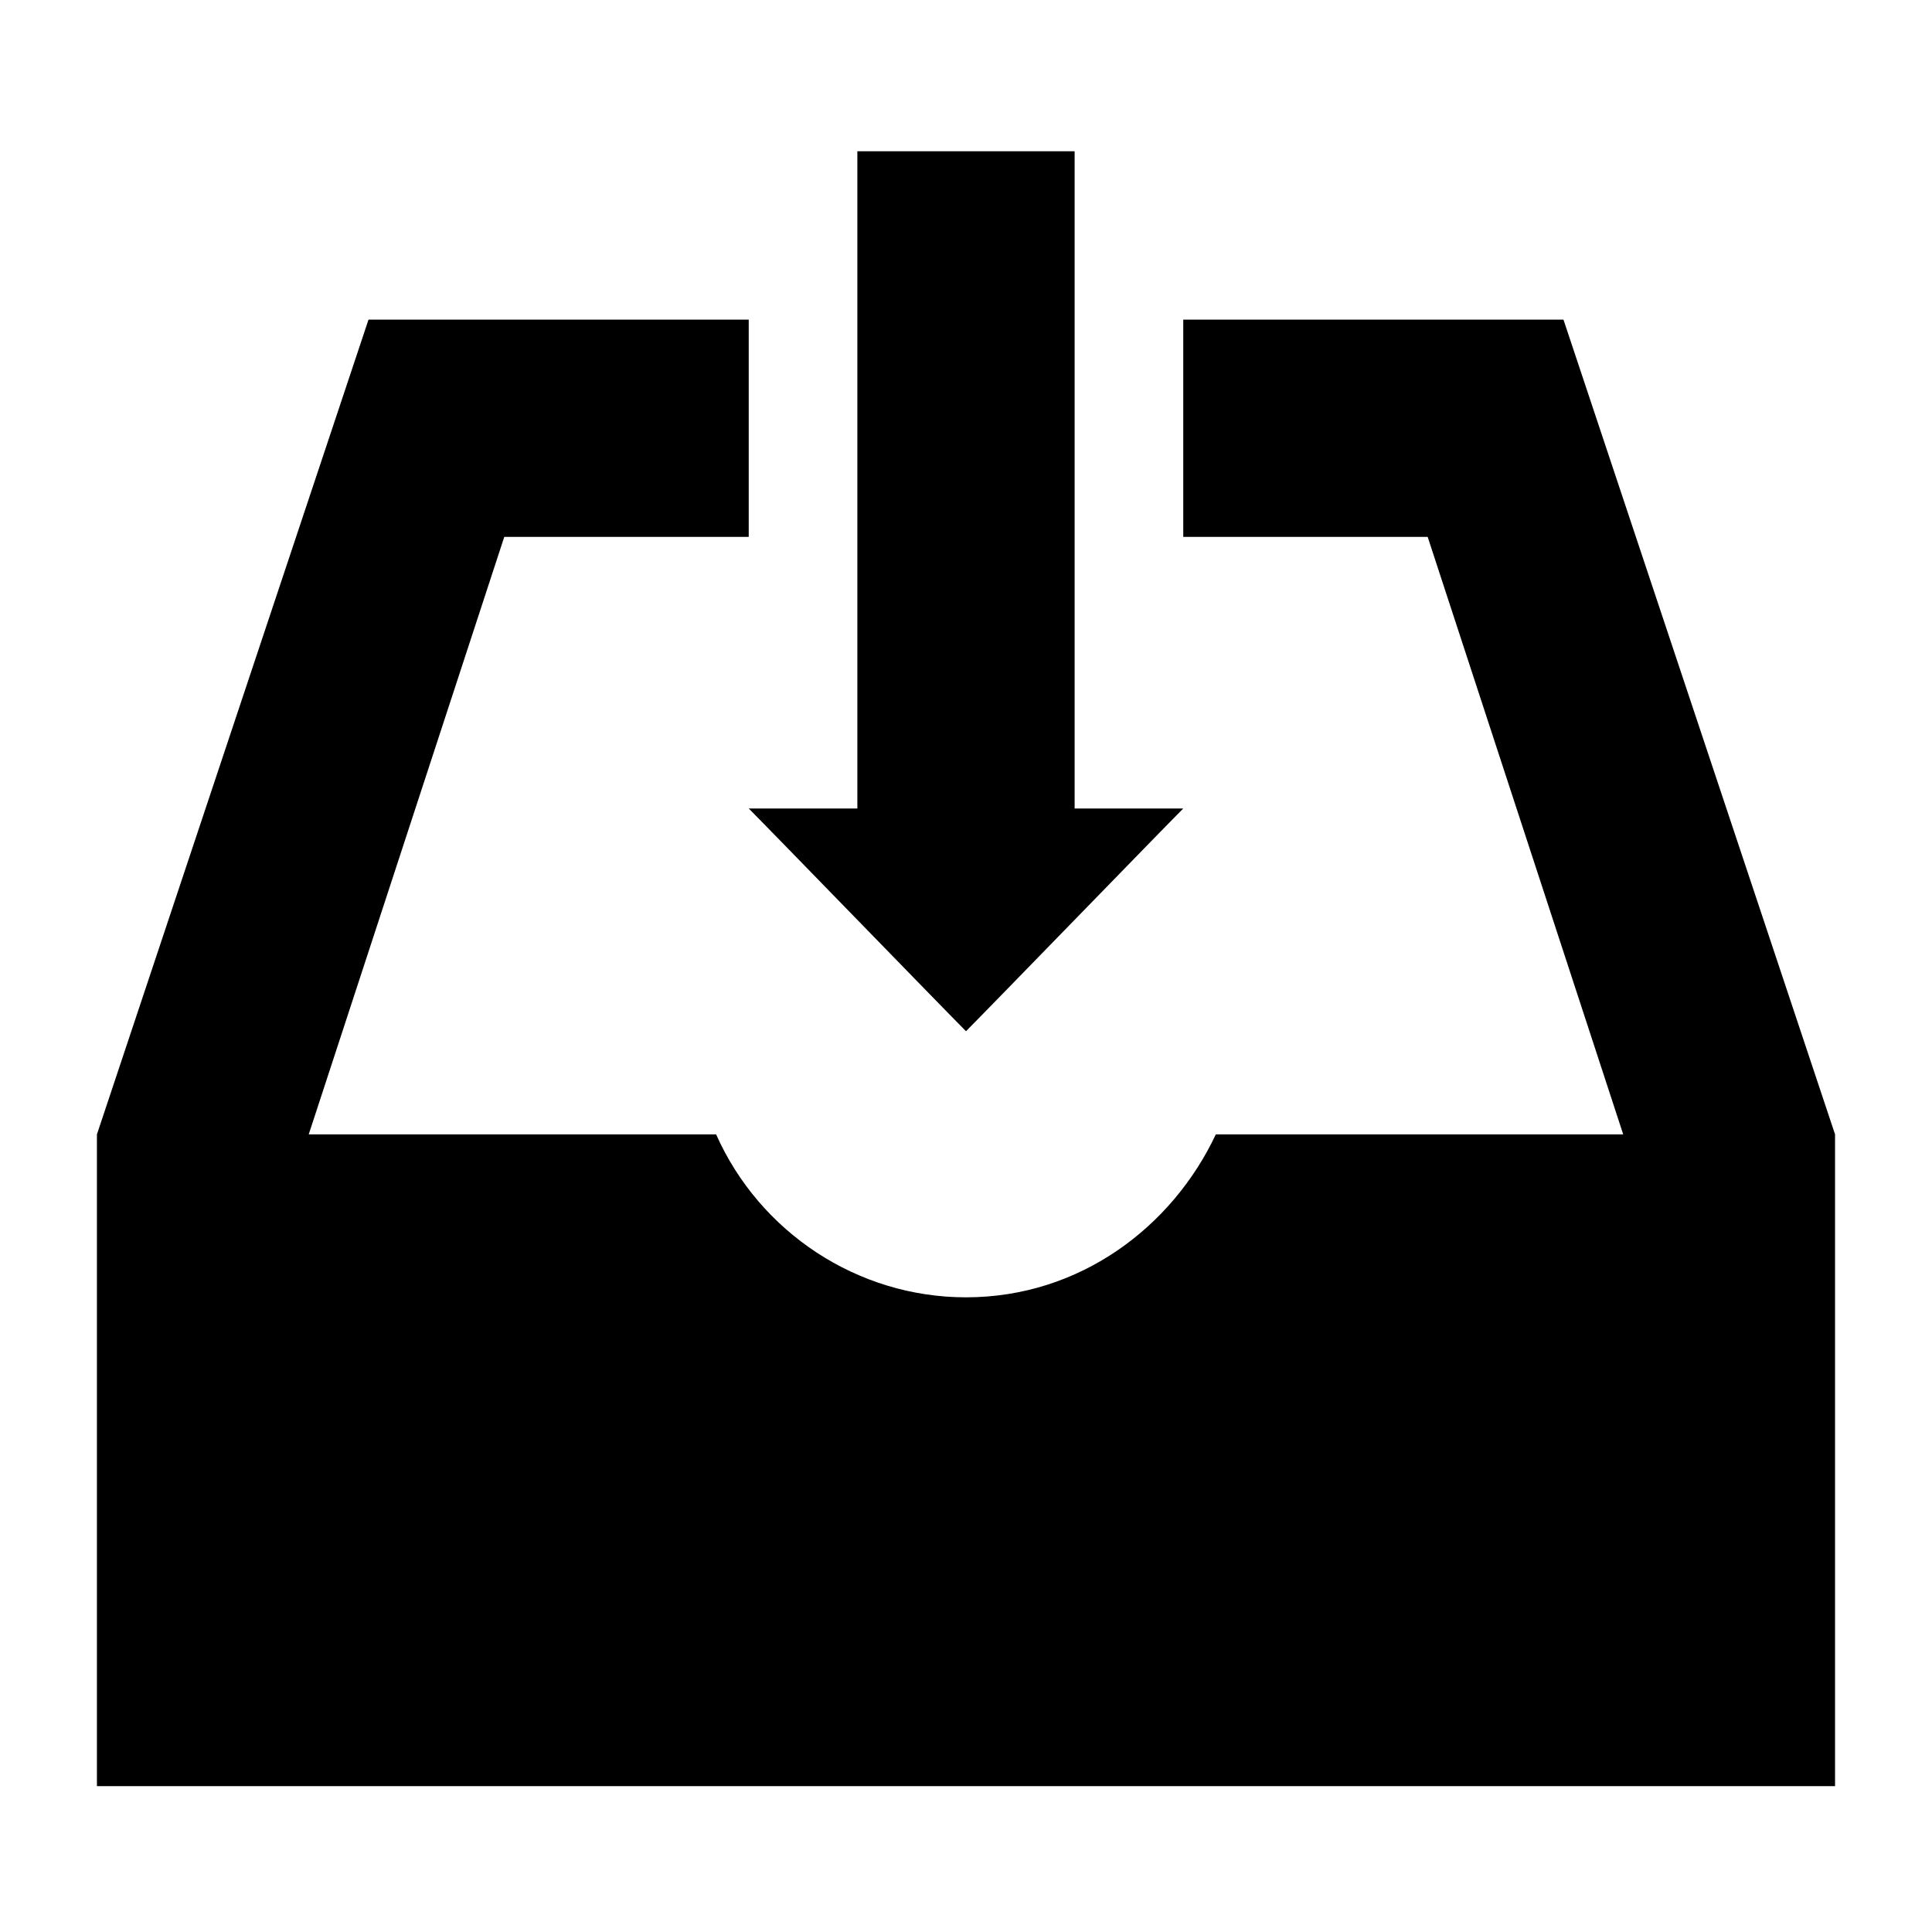
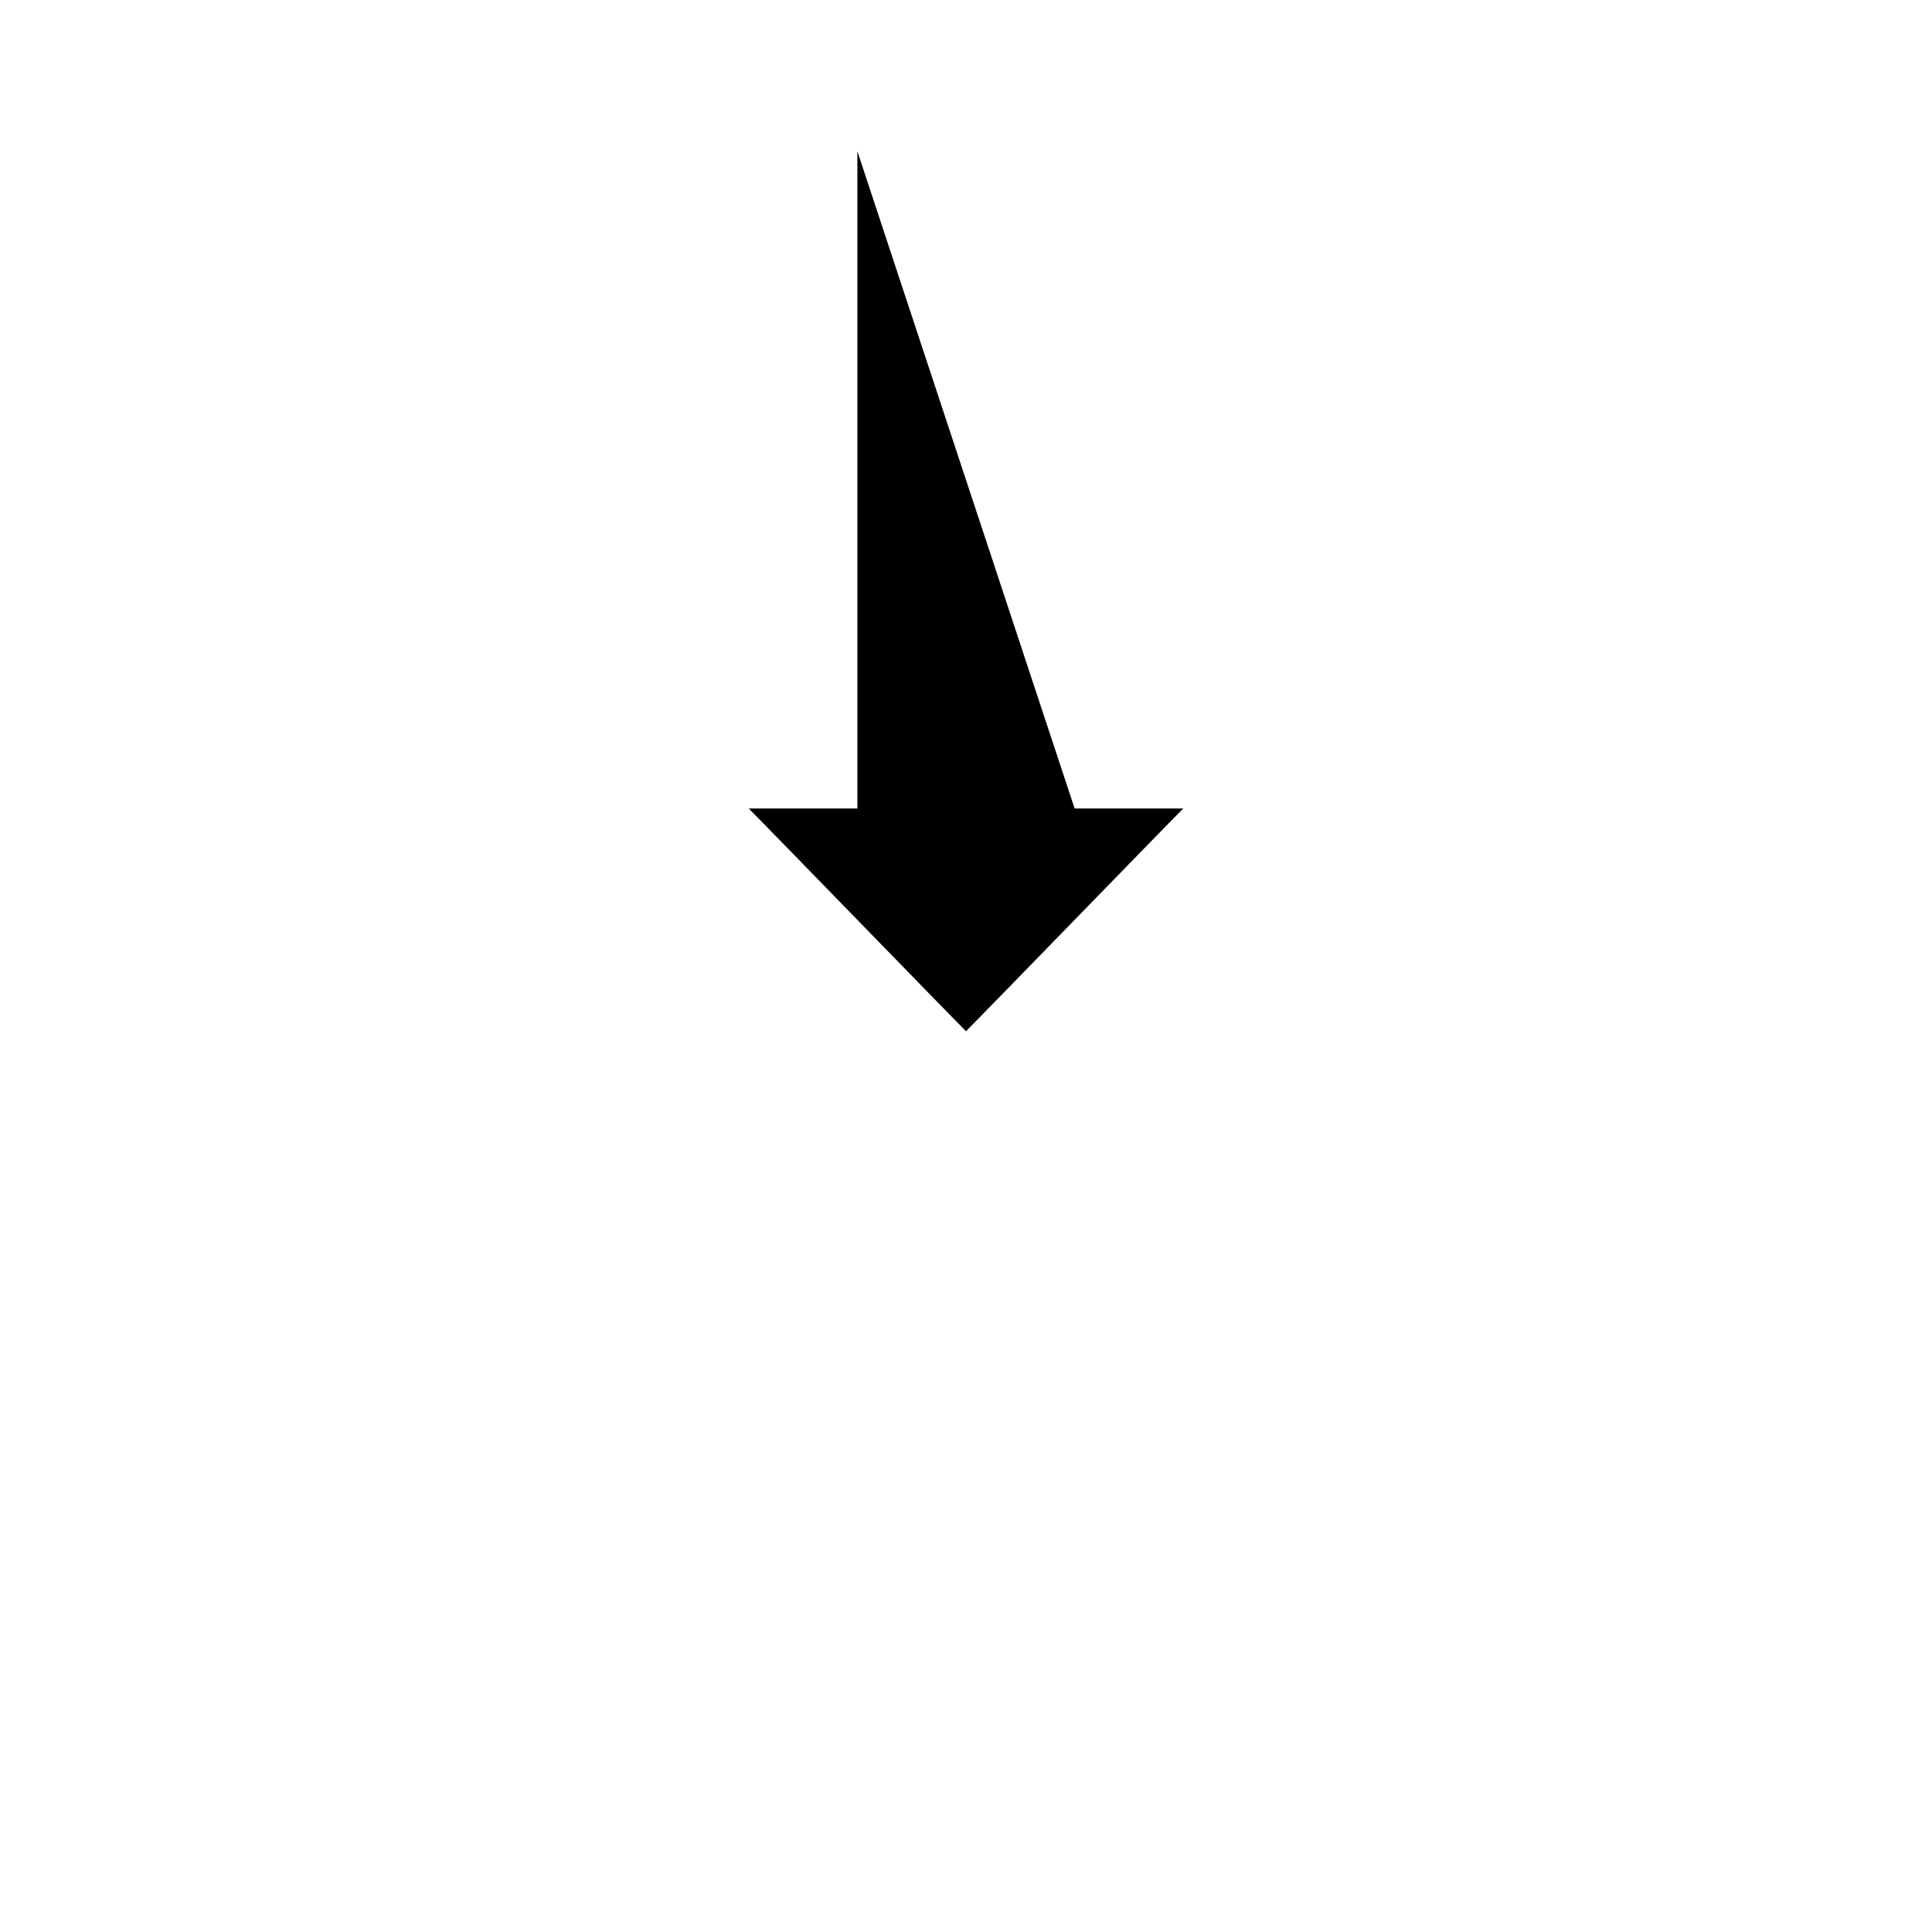
<svg xmlns="http://www.w3.org/2000/svg" fill="#000000" width="800px" height="800px" version="1.1" viewBox="144 144 512 512">
  <g>
-     <path d="m342.42 286.28v-57.578h-100.76l-71.973 215.92v172.73h460.62v-172.73l-71.973-215.92h-100.76v57.578h64.773l51.82 158.34h-107.96c-11.516 24.473-35.988 43.184-66.215 43.184-28.789 0-54.699-17.273-66.215-43.184h-107.96l51.82-158.34z" />
-     <path d="m371.21 184.08v174.18h-28.789c5.758 5.758 51.82 53.262 57.578 59.02 5.758-5.758 51.82-53.262 57.578-59.02h-28.789v-174.18z" />
+     <path d="m371.21 184.08v174.18h-28.789c5.758 5.758 51.82 53.262 57.578 59.02 5.758-5.758 51.82-53.262 57.578-59.02h-28.789z" />
  </g>
</svg>